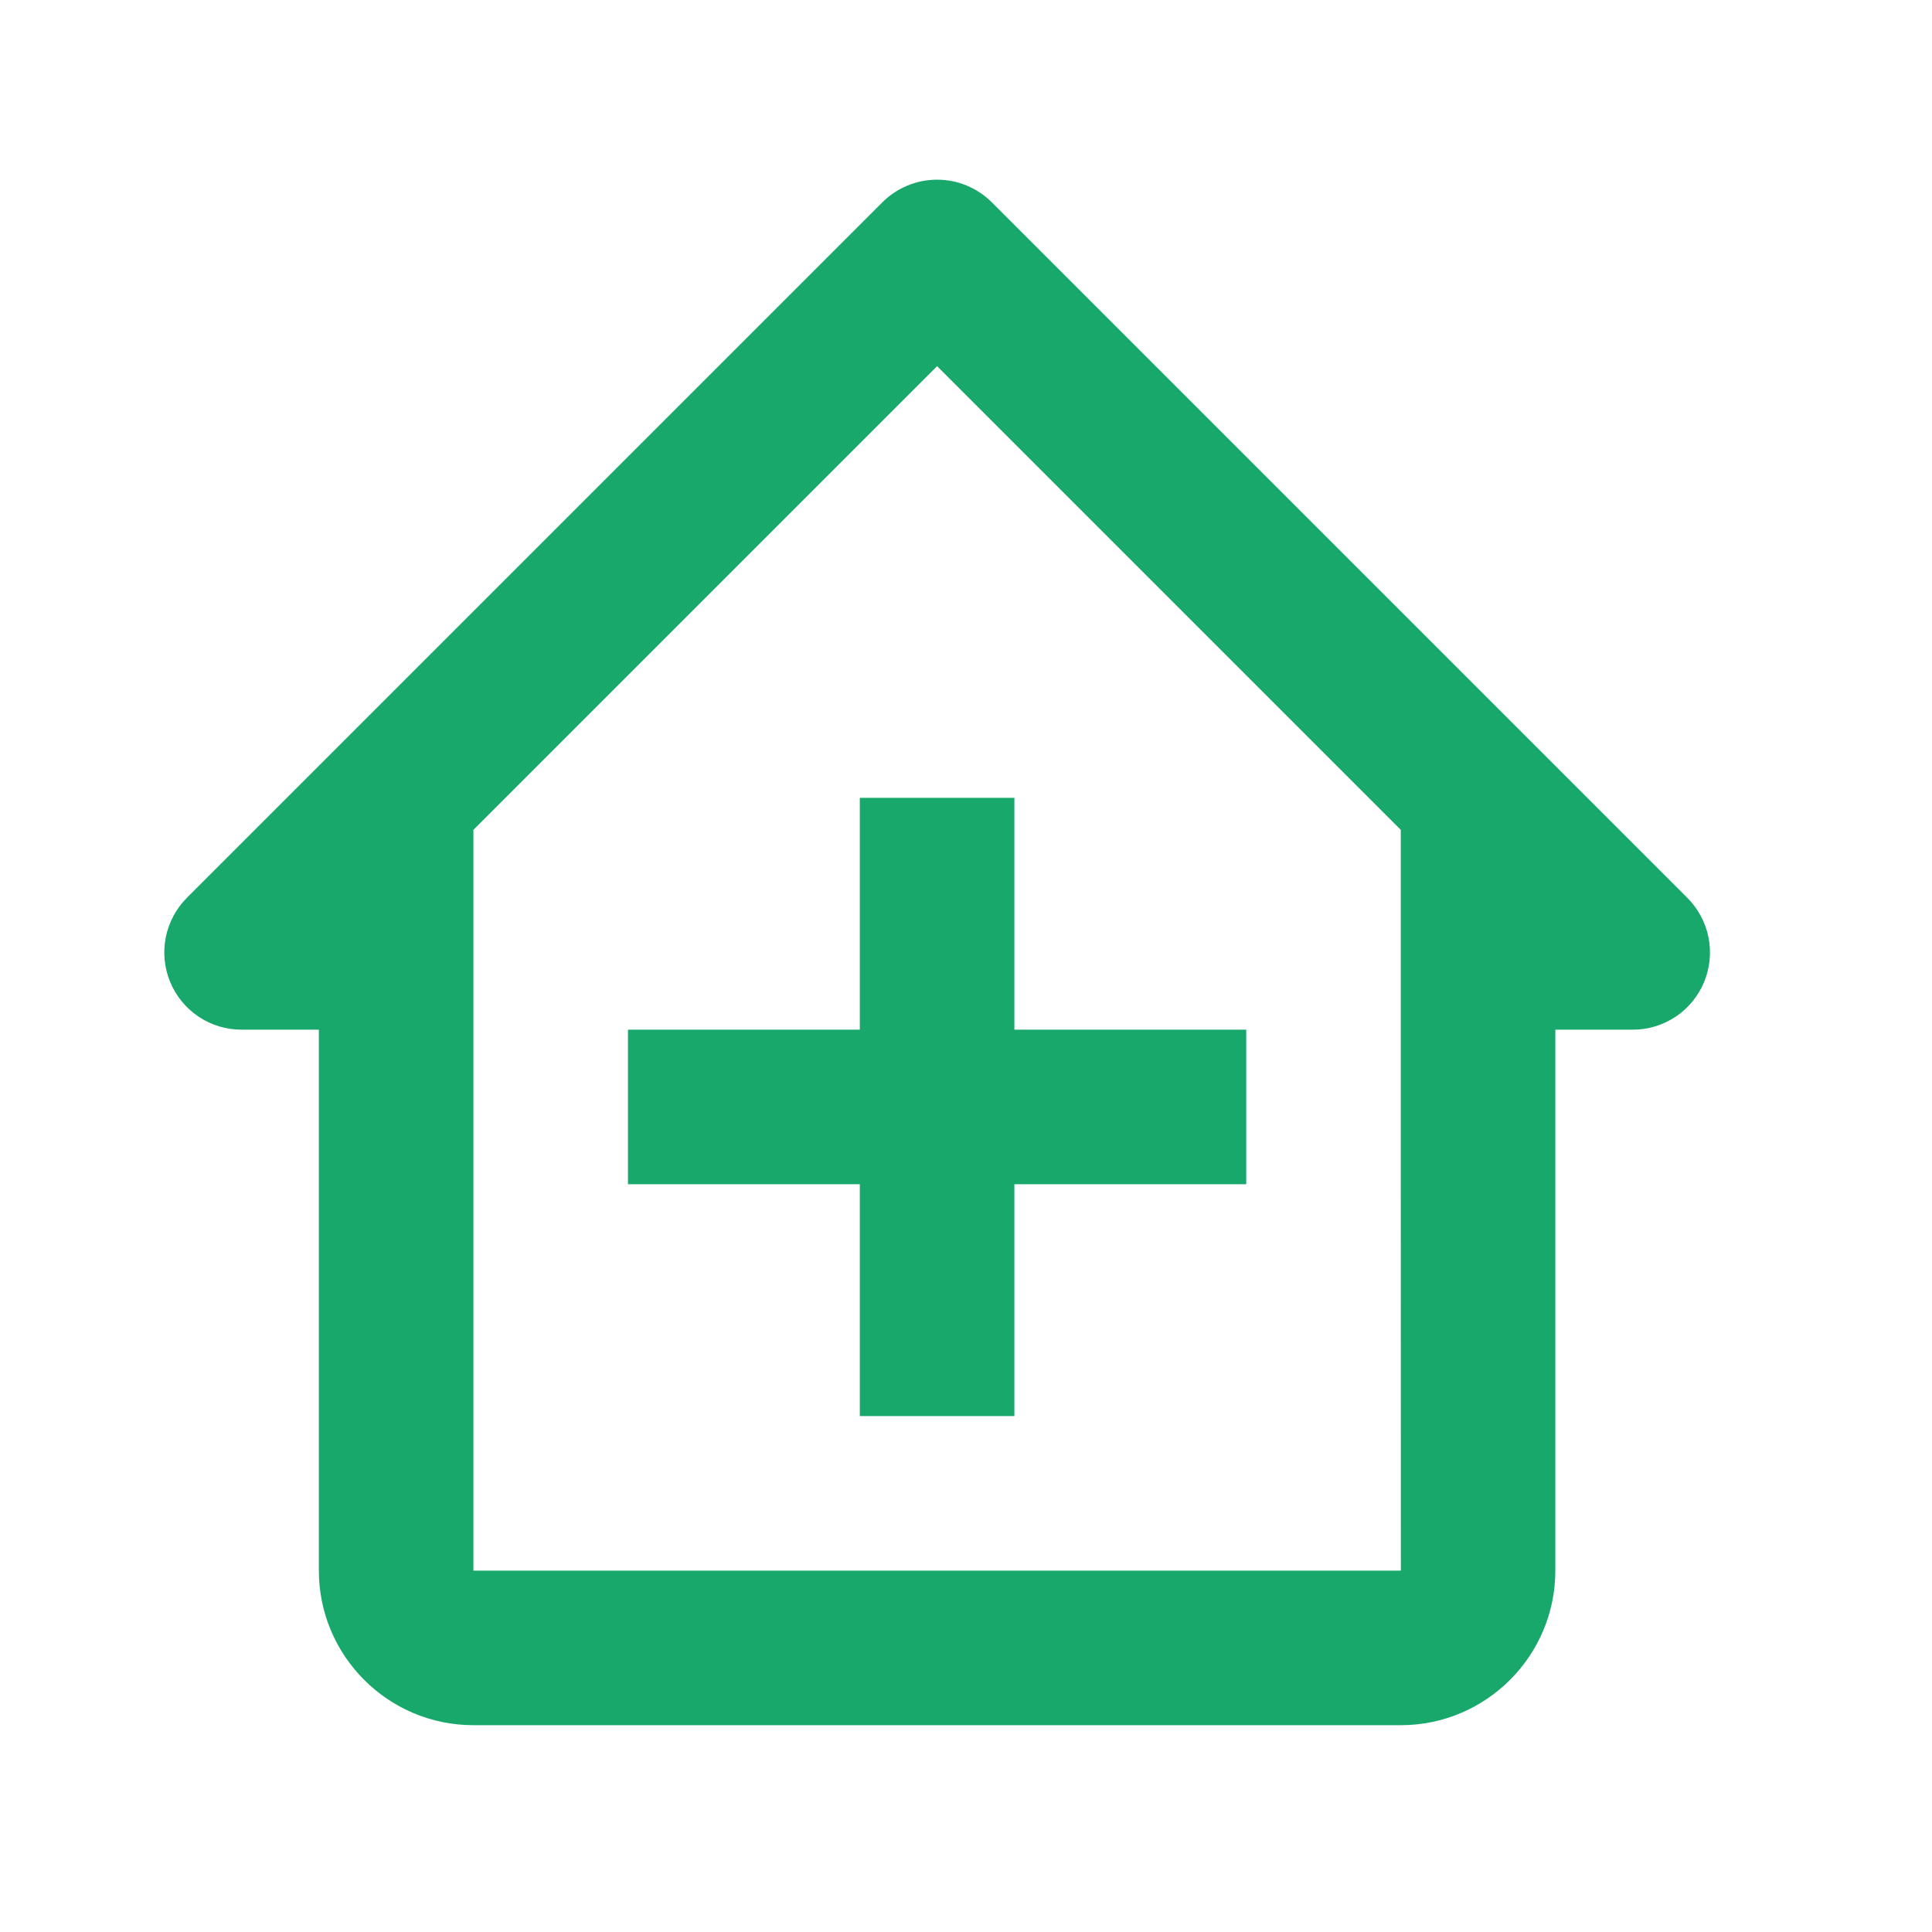
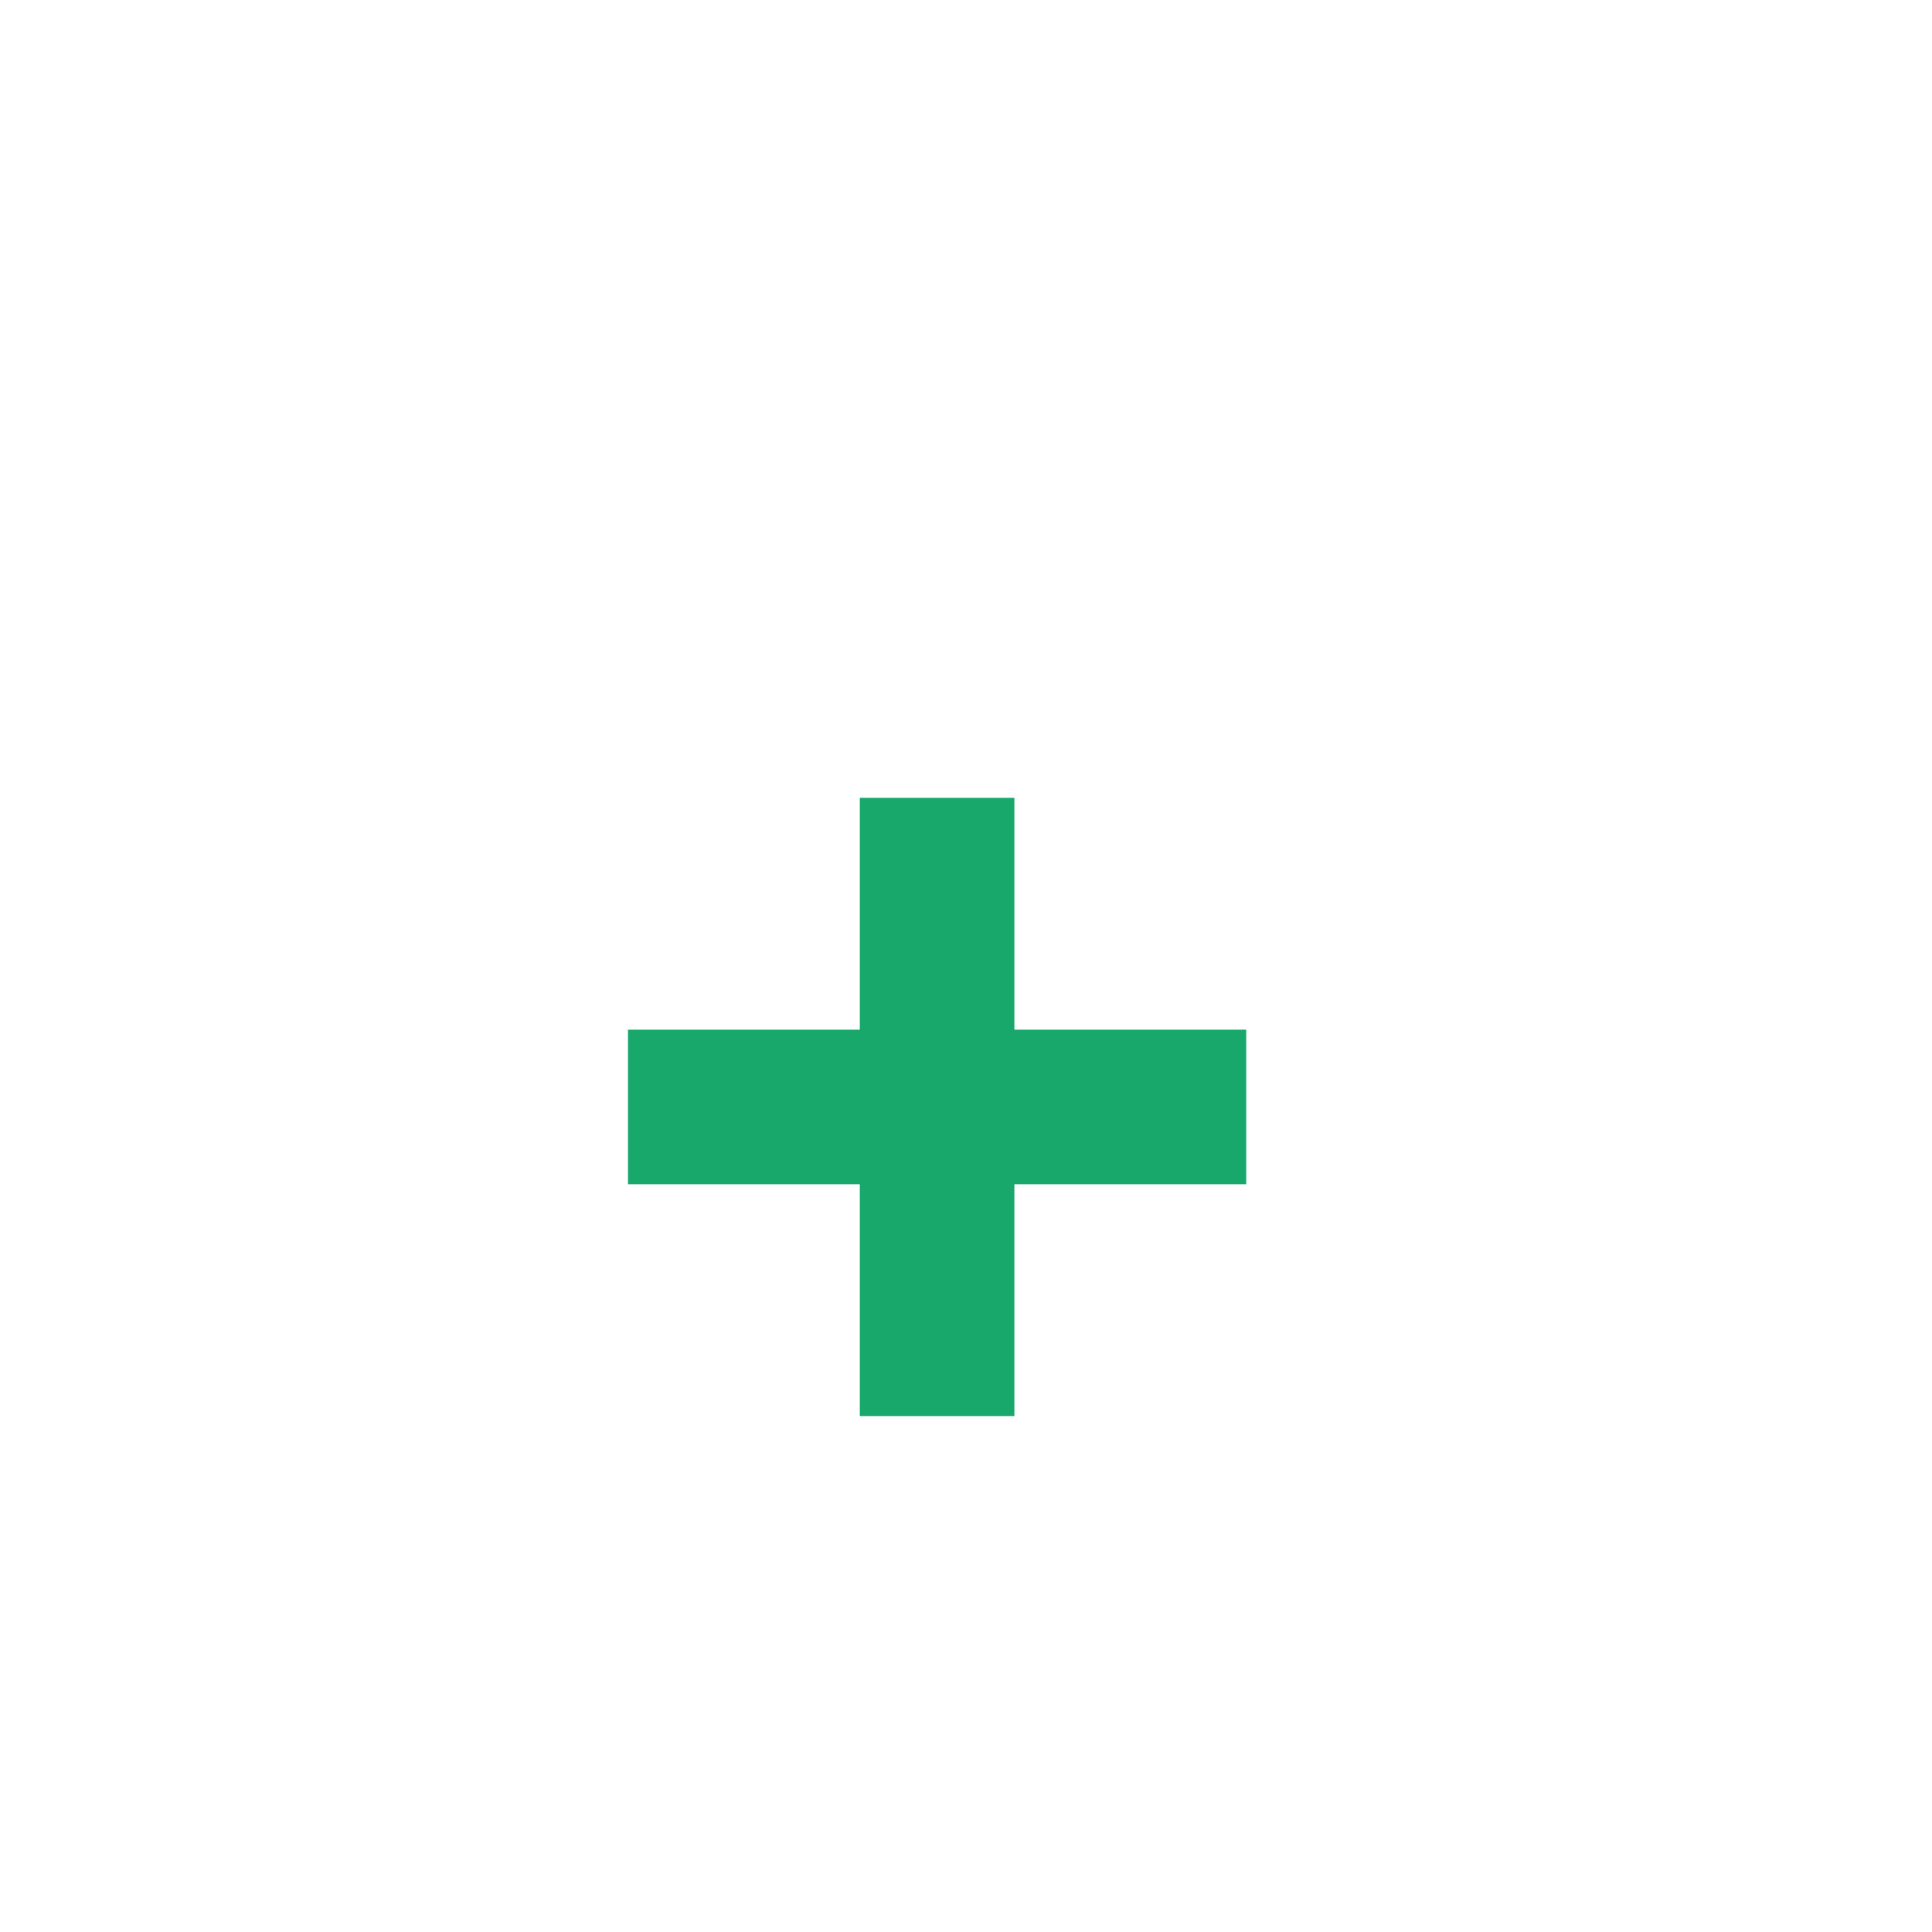
<svg xmlns="http://www.w3.org/2000/svg" width="25" height="25" viewBox="0 0 25 25" fill="none">
-   <path d="M12.833 2.617C12.645 2.43 12.391 2.325 12.126 2.325C11.861 2.325 11.606 2.43 11.419 2.617L2.419 11.617C2.279 11.757 2.184 11.935 2.145 12.129C2.107 12.323 2.126 12.524 2.202 12.707C2.278 12.89 2.406 13.046 2.57 13.156C2.735 13.266 2.928 13.324 3.126 13.324H4.126V20.324C4.126 21.427 5.023 22.324 6.126 22.324H18.126C19.229 22.324 20.126 21.427 20.126 20.324V13.324H21.126C21.324 13.325 21.517 13.266 21.682 13.157C21.847 13.047 21.975 12.89 22.051 12.708C22.127 12.525 22.146 12.323 22.108 12.129C22.069 11.935 21.973 11.757 21.833 11.617L12.833 2.617ZM18.127 20.324H6.126V10.738L12.126 4.738L18.126 10.738V15.324L18.127 20.324Z" fill="#18A86C" />
  <path d="M13.126 10.324H11.126V13.324H8.126V15.324H11.126V18.324H13.126V15.324H16.126V13.324H13.126V10.324Z" fill="#18A86C" />
</svg>